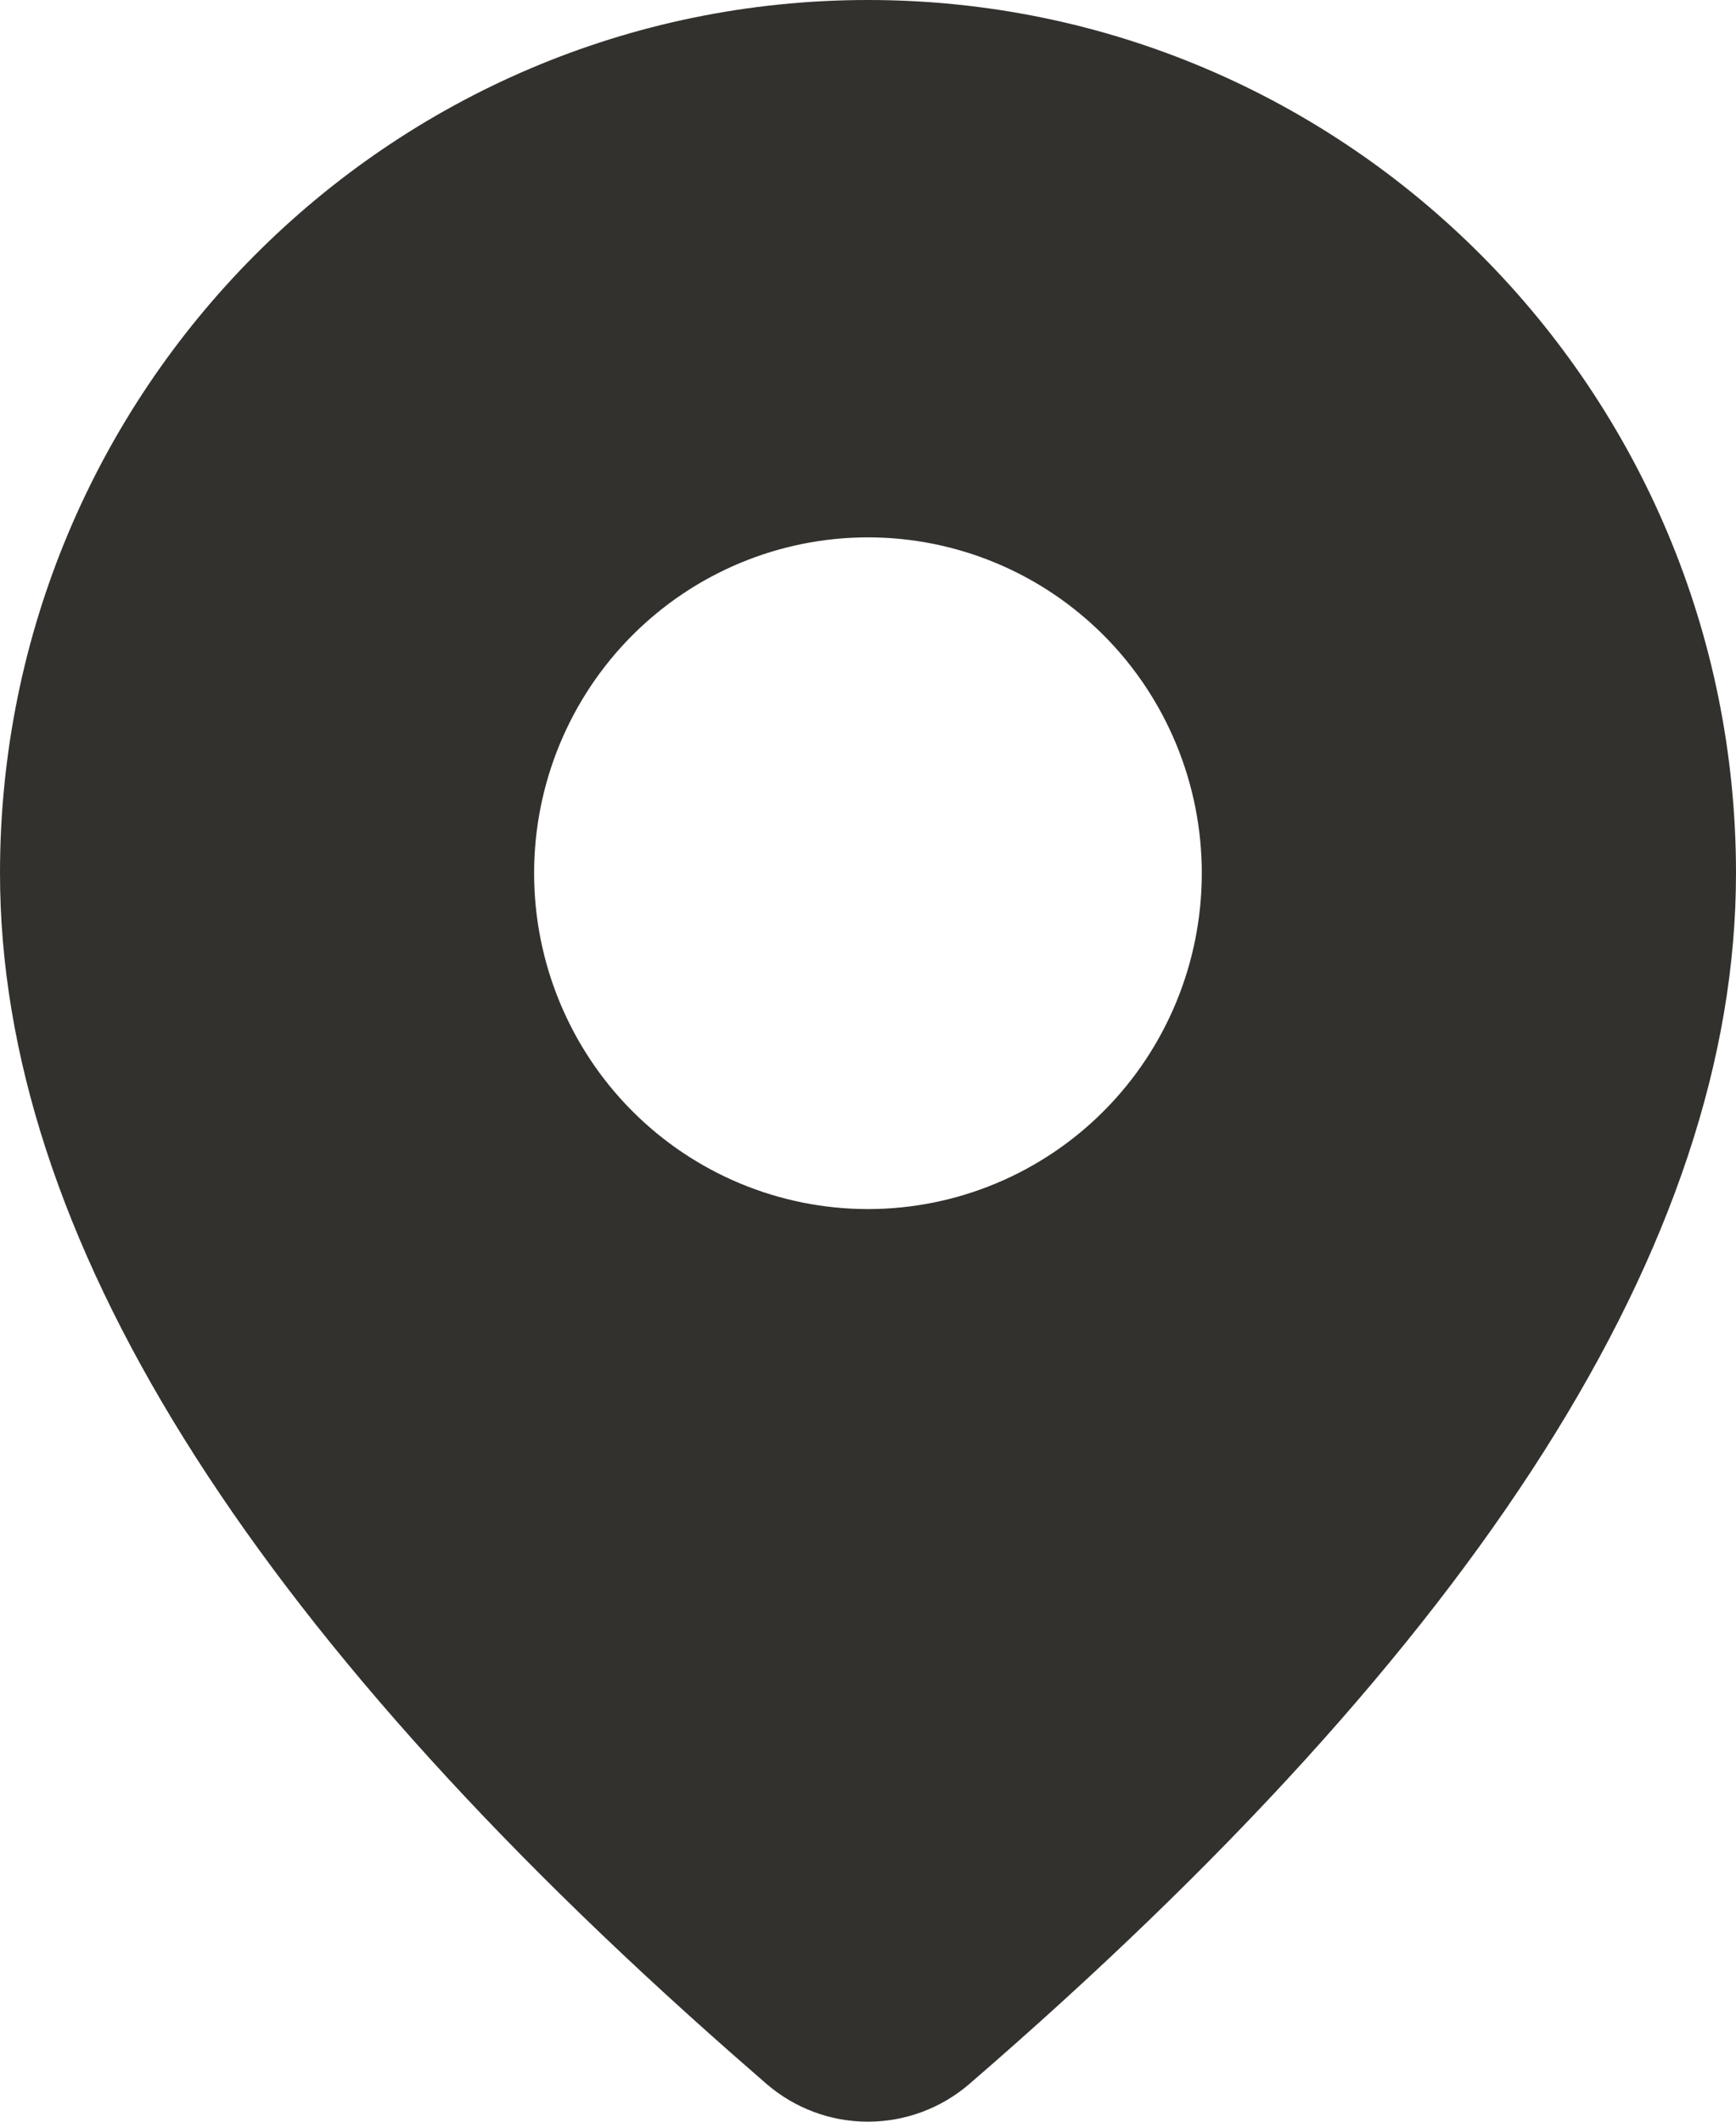
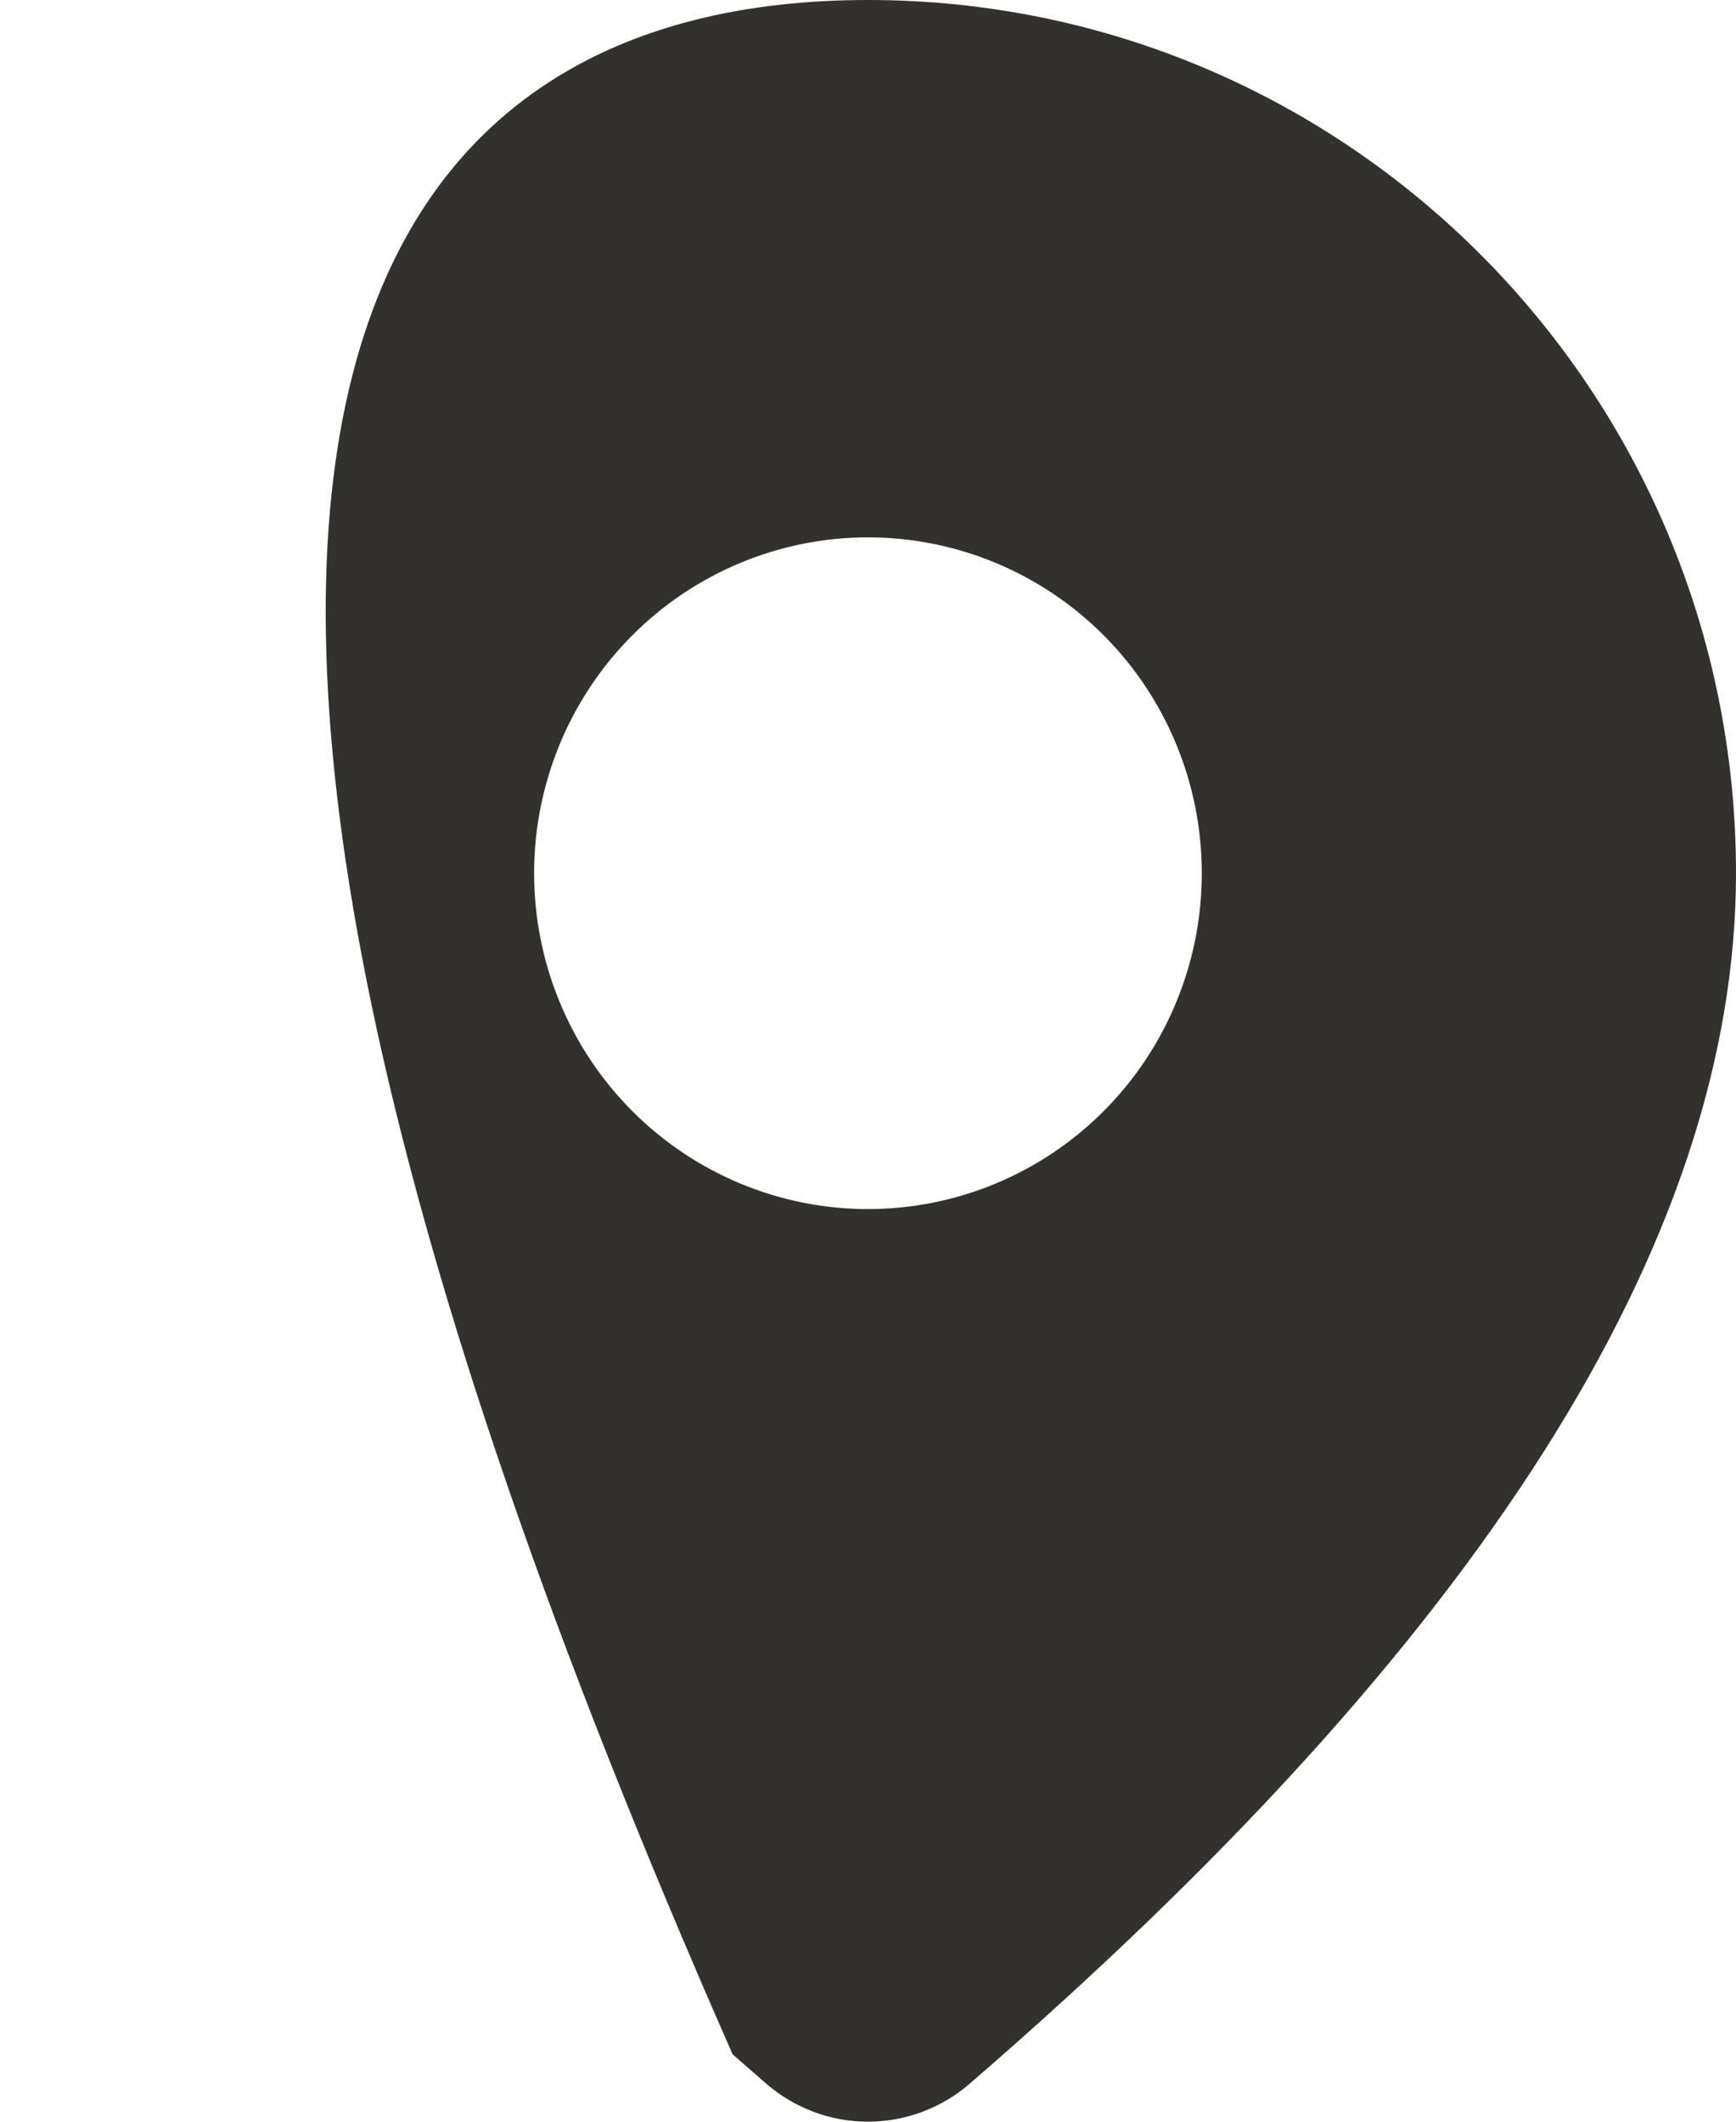
<svg xmlns="http://www.w3.org/2000/svg" width="18" height="22" viewBox="0 0 18 22" fill="none">
-   <path id="Vector" d="M9 0C13.971 0 18 4.054 18 9.054C18 12.88 15.328 17.05 10.052 21.608C9.759 21.861 9.385 22 8.998 22C8.612 22 8.238 21.86 7.945 21.606L7.596 21.301C2.554 16.862 0 12.795 0 9.054C0 4.054 4.029 0 9 0ZM9 5.572C8.082 5.572 7.201 5.939 6.552 6.592C5.903 7.245 5.538 8.131 5.538 9.054C5.538 9.978 5.903 10.864 6.552 11.517C7.201 12.17 8.082 12.537 9 12.537C9.918 12.537 10.799 12.17 11.448 11.517C12.097 10.864 12.461 9.978 12.461 9.054C12.461 8.131 12.097 7.245 11.448 6.592C10.799 5.939 9.918 5.572 9 5.572Z" fill="#33312D" />
+   <path id="Vector" d="M9 0C13.971 0 18 4.054 18 9.054C18 12.88 15.328 17.05 10.052 21.608C9.759 21.861 9.385 22 8.998 22C8.612 22 8.238 21.86 7.945 21.606L7.596 21.301C0 4.054 4.029 0 9 0ZM9 5.572C8.082 5.572 7.201 5.939 6.552 6.592C5.903 7.245 5.538 8.131 5.538 9.054C5.538 9.978 5.903 10.864 6.552 11.517C7.201 12.17 8.082 12.537 9 12.537C9.918 12.537 10.799 12.17 11.448 11.517C12.097 10.864 12.461 9.978 12.461 9.054C12.461 8.131 12.097 7.245 11.448 6.592C10.799 5.939 9.918 5.572 9 5.572Z" fill="#33312D" />
</svg>